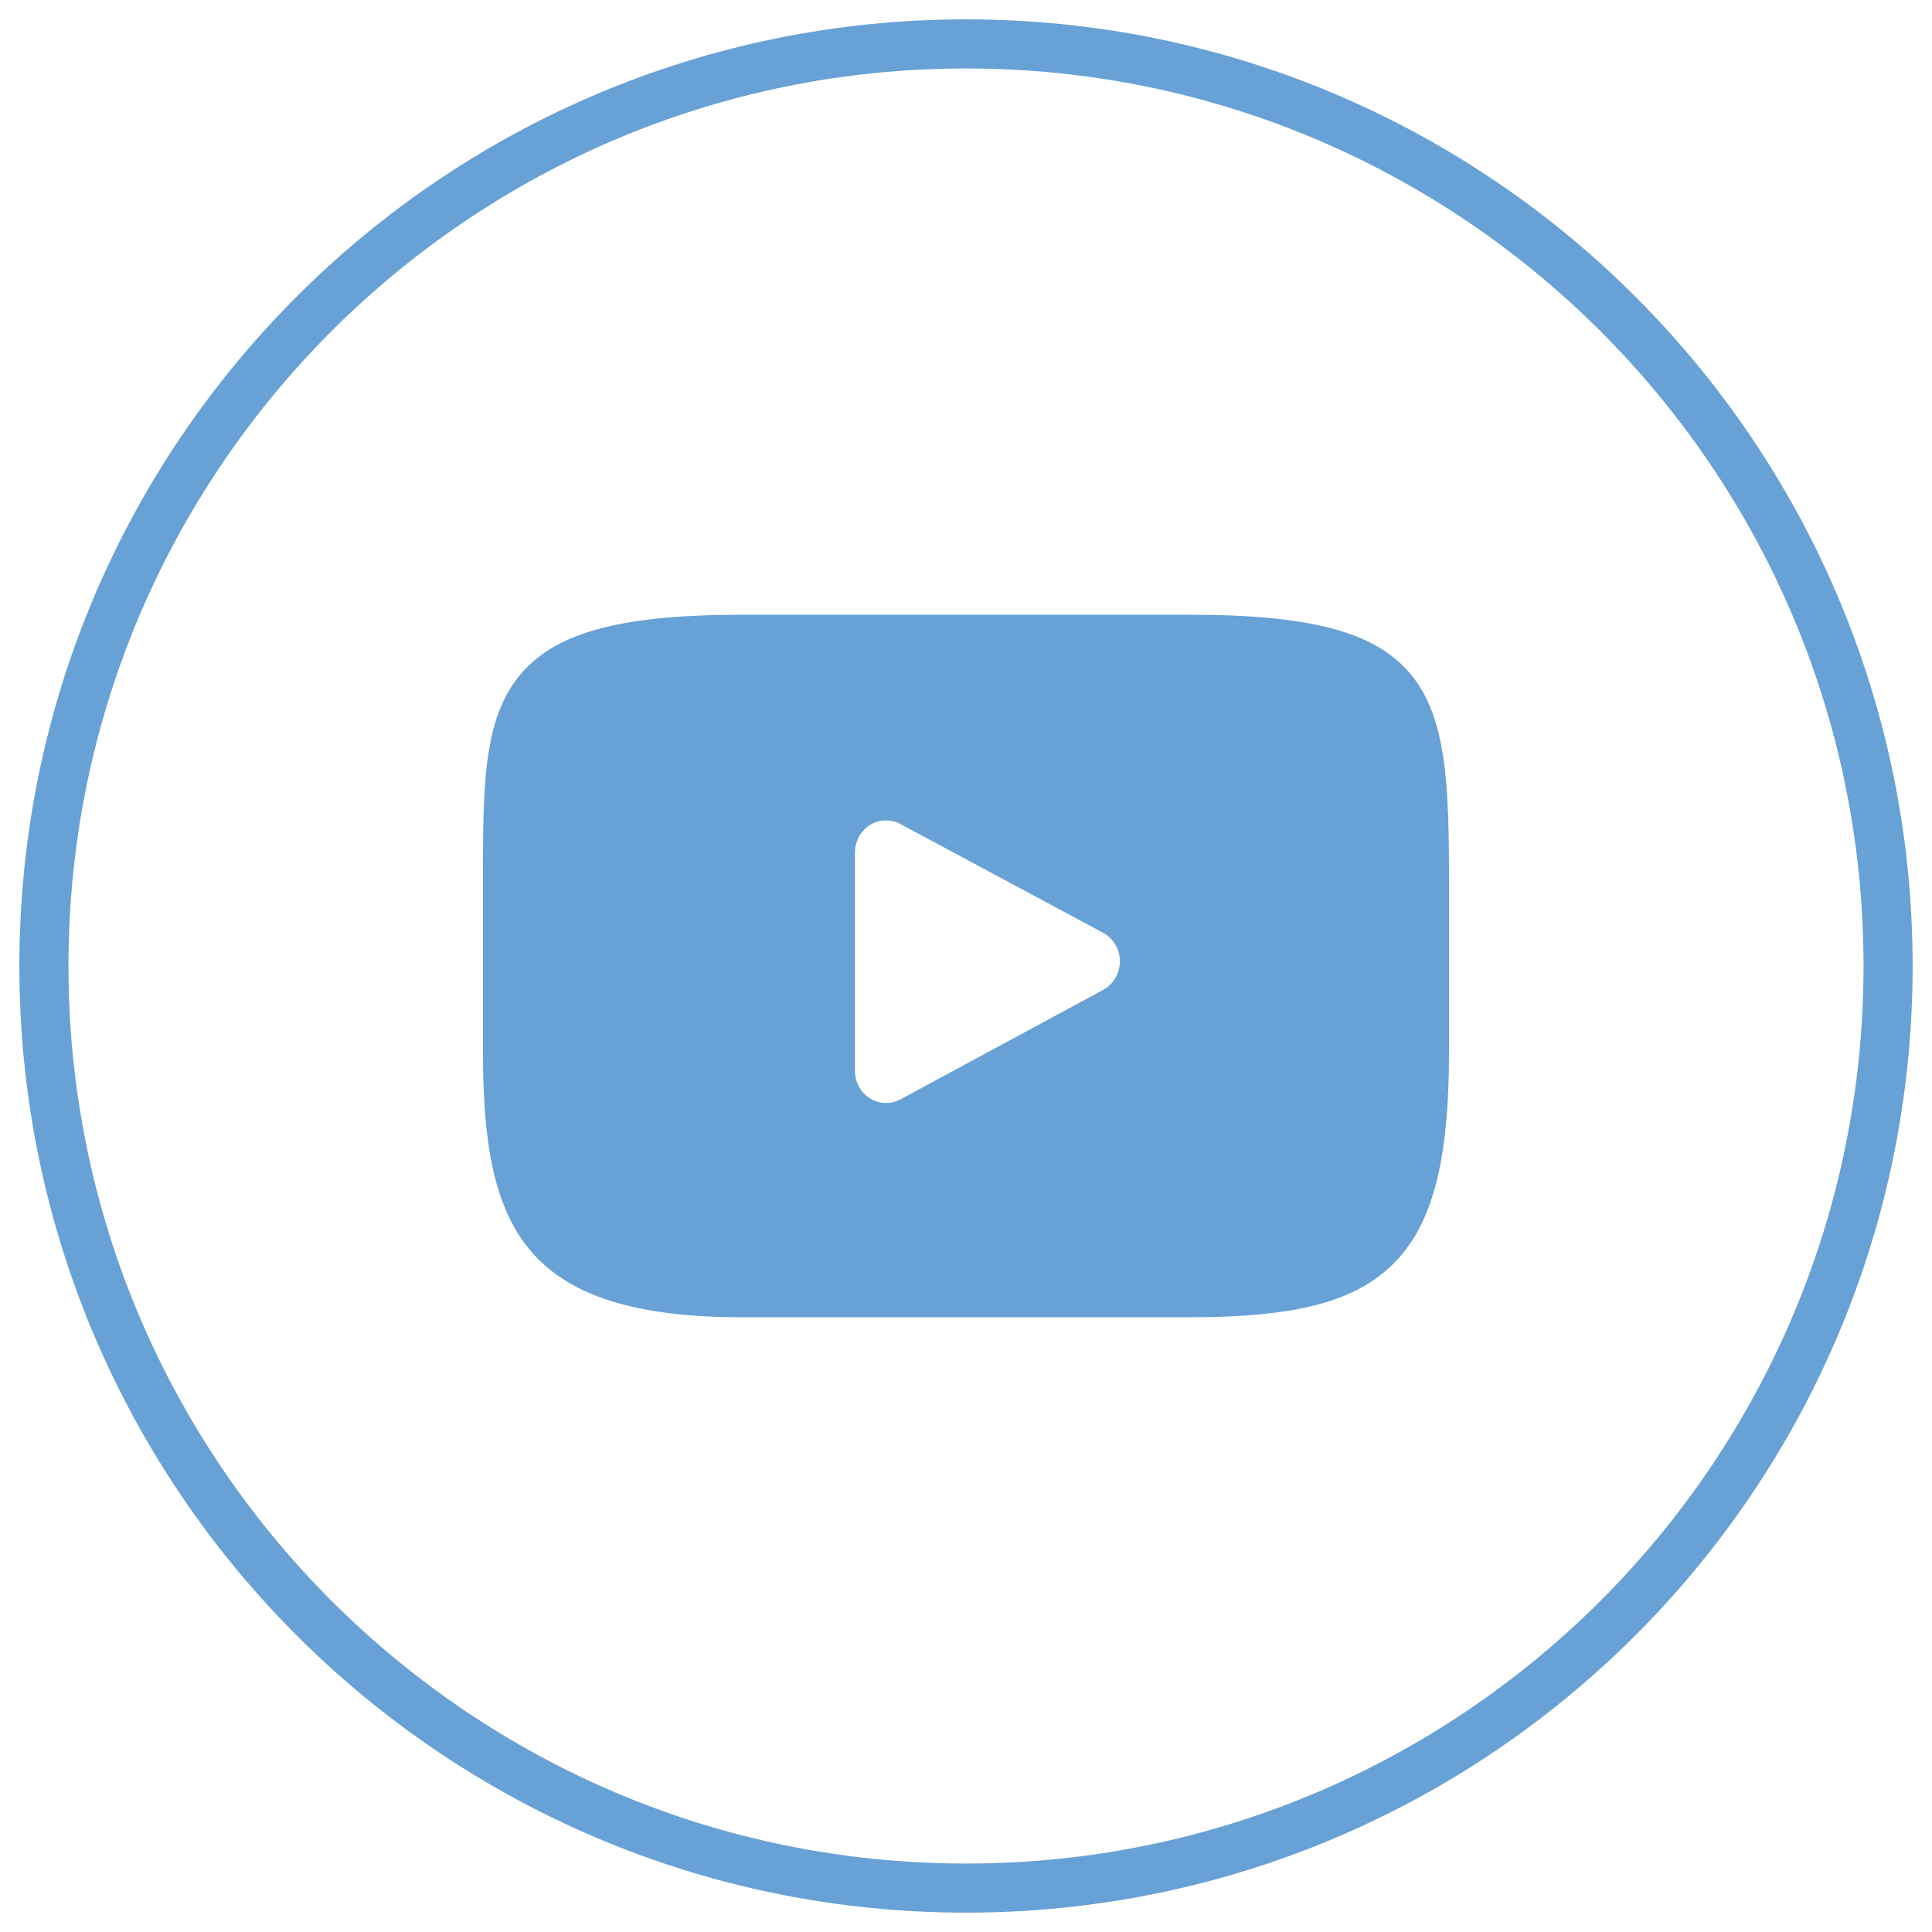
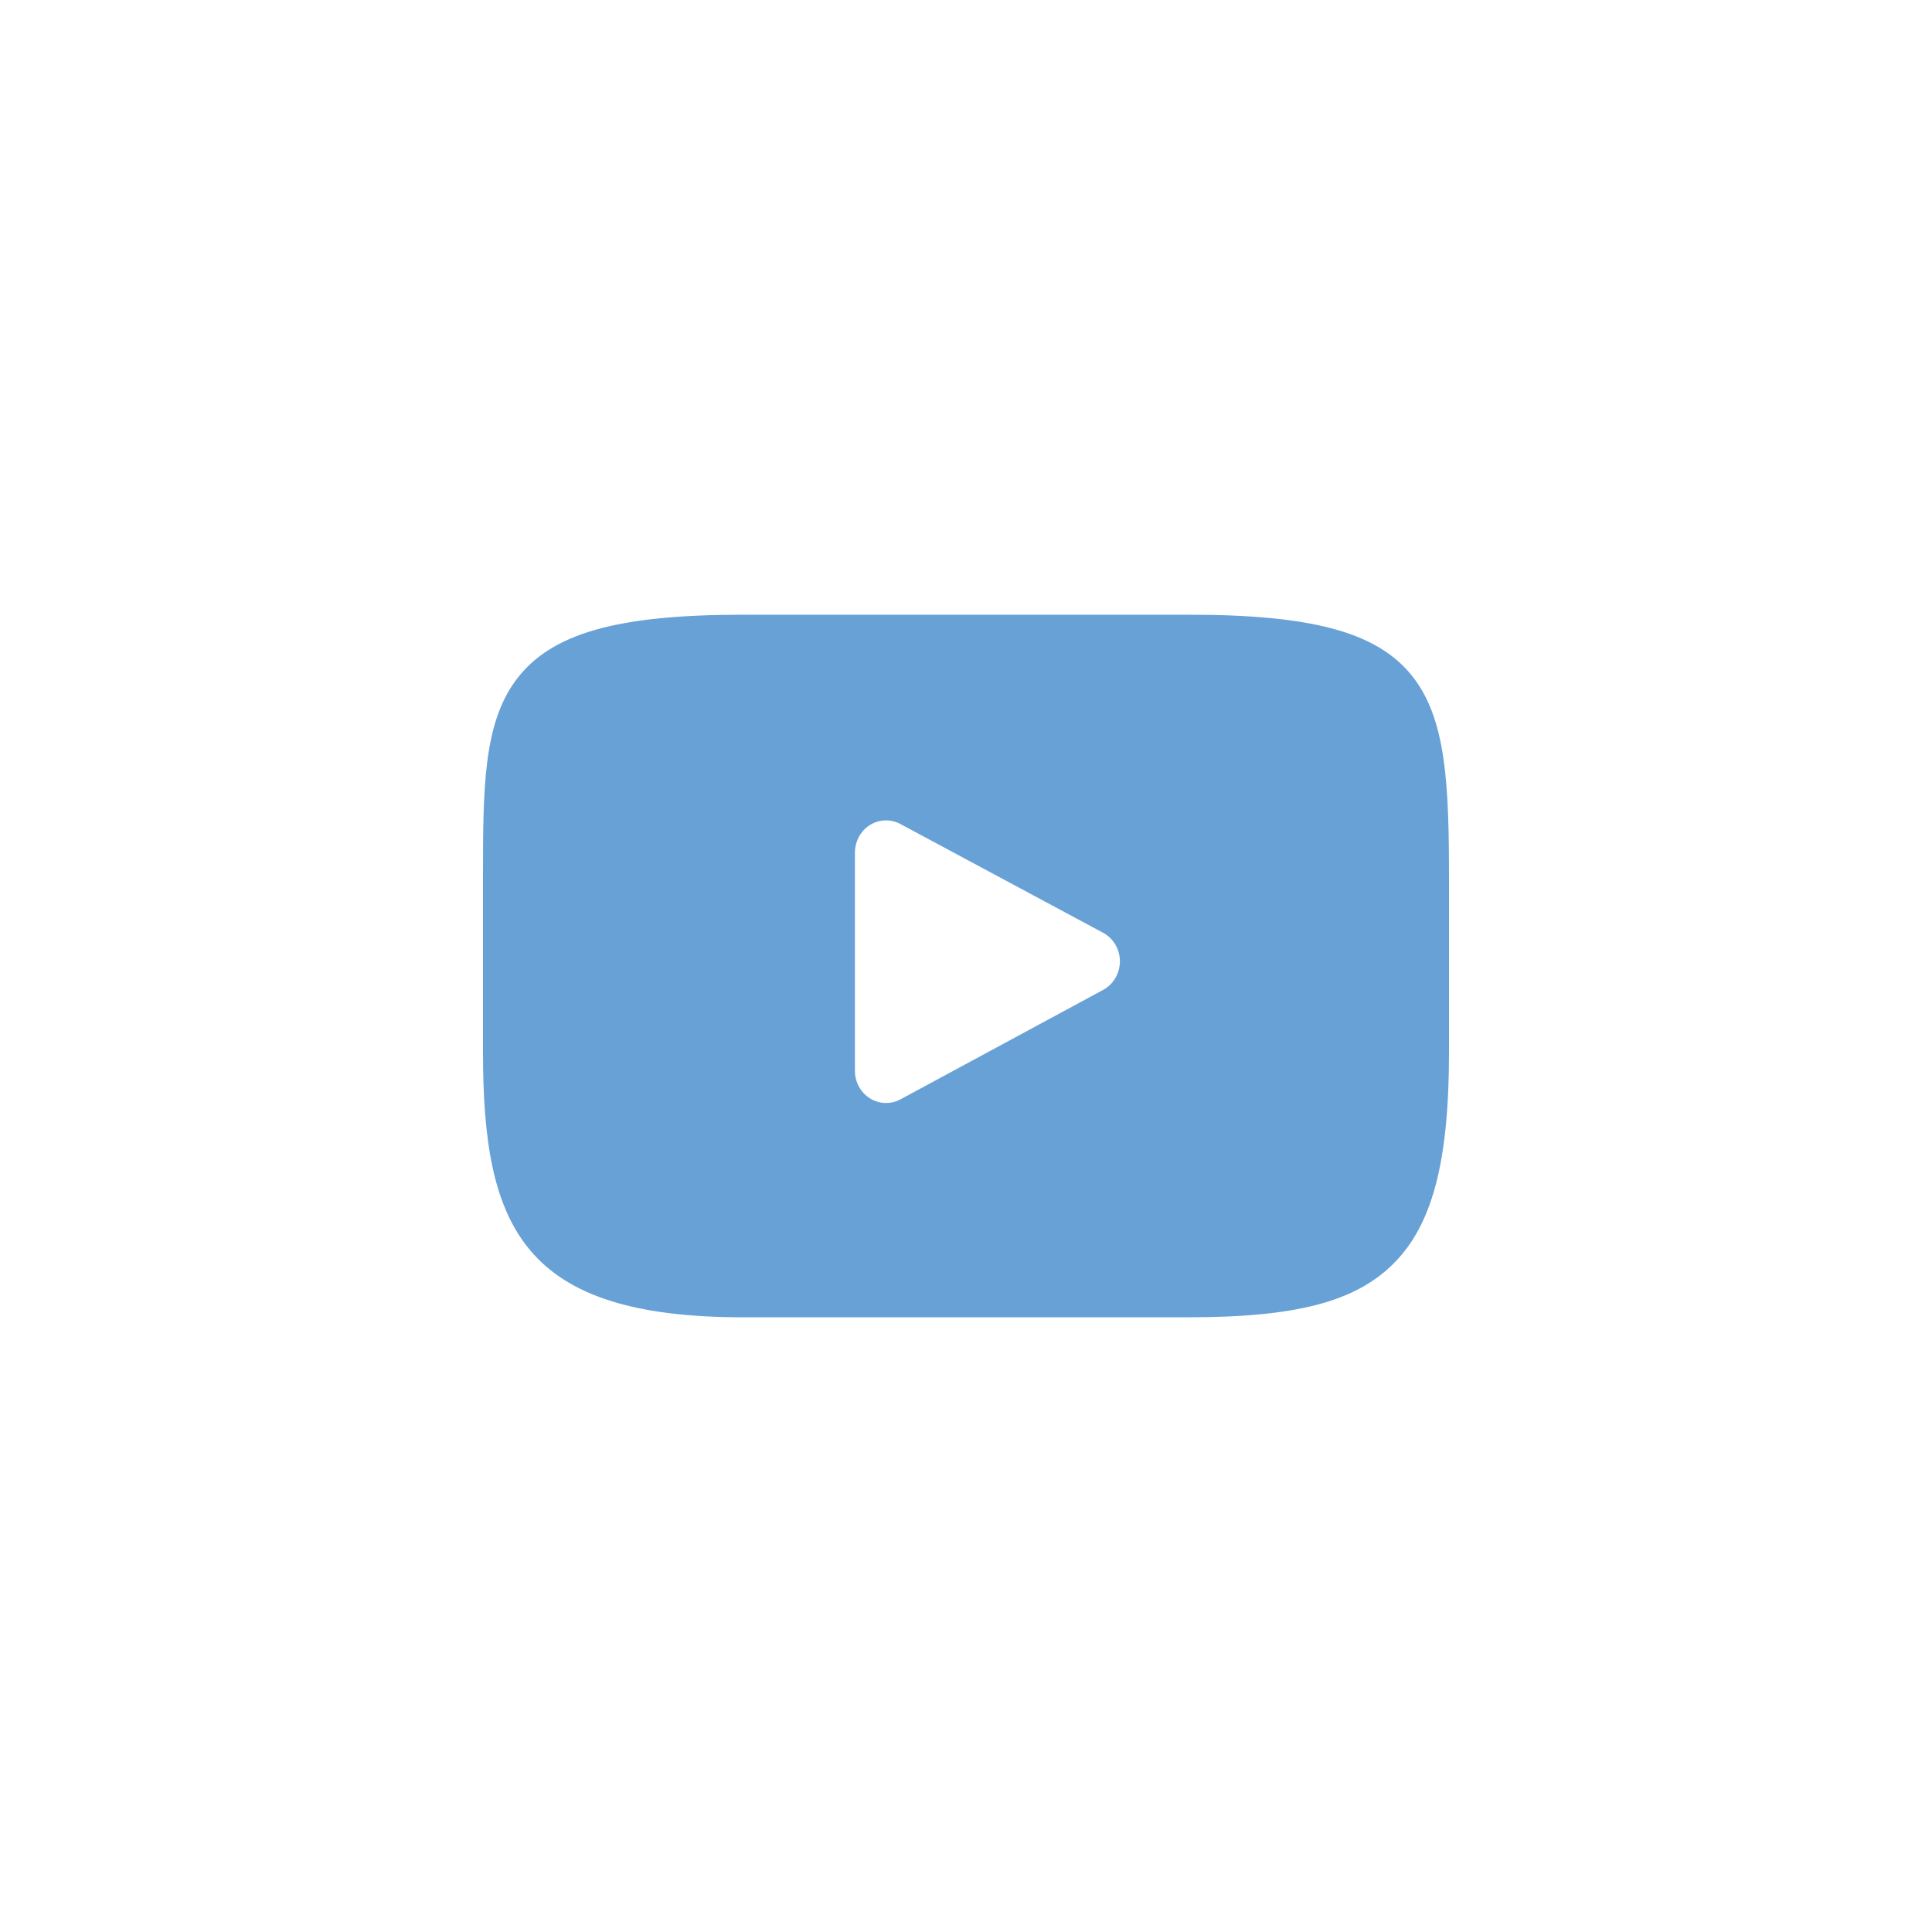
<svg xmlns="http://www.w3.org/2000/svg" width="44" height="44" viewBox="0 0 44 44" fill="none">
  <path fill-rule="evenodd" clip-rule="evenodd" d="M27.082 14C29.882 14 31.348 14.398 32.143 15.373C32.94 16.354 33 17.855 33 20.032V23.968C33 26.464 32.619 27.905 31.726 28.788C30.856 29.648 29.51 30 27.082 30H16.918C11.915 30 11 27.969 11 23.968V20.032C11 17.967 11 16.475 11.771 15.462C12.562 14.424 14.053 14 16.918 14H27.082ZM20.508 25.037L25.124 22.544C25.358 22.417 25.505 22.166 25.505 21.893C25.505 21.619 25.357 21.369 25.122 21.243L20.507 18.767C20.287 18.648 20.023 18.657 19.811 18.79C19.692 18.864 19.6 18.973 19.541 19.098C19.495 19.195 19.47 19.305 19.47 19.417V24.387C19.47 24.644 19.6 24.881 19.812 25.014C19.925 25.085 20.052 25.12 20.18 25.12C20.292 25.12 20.405 25.093 20.508 25.037Z" fill="#67A1D6" />
-   <path fill-rule="evenodd" clip-rule="evenodd" d="M22 43C33.598 43 43 33.598 43 22C43 10.402 33.598 1 22 1C10.402 1 1 10.402 1 22C1 33.598 10.402 43 22 43Z" stroke="#67A1D6" stroke-width="1.118" />
</svg>